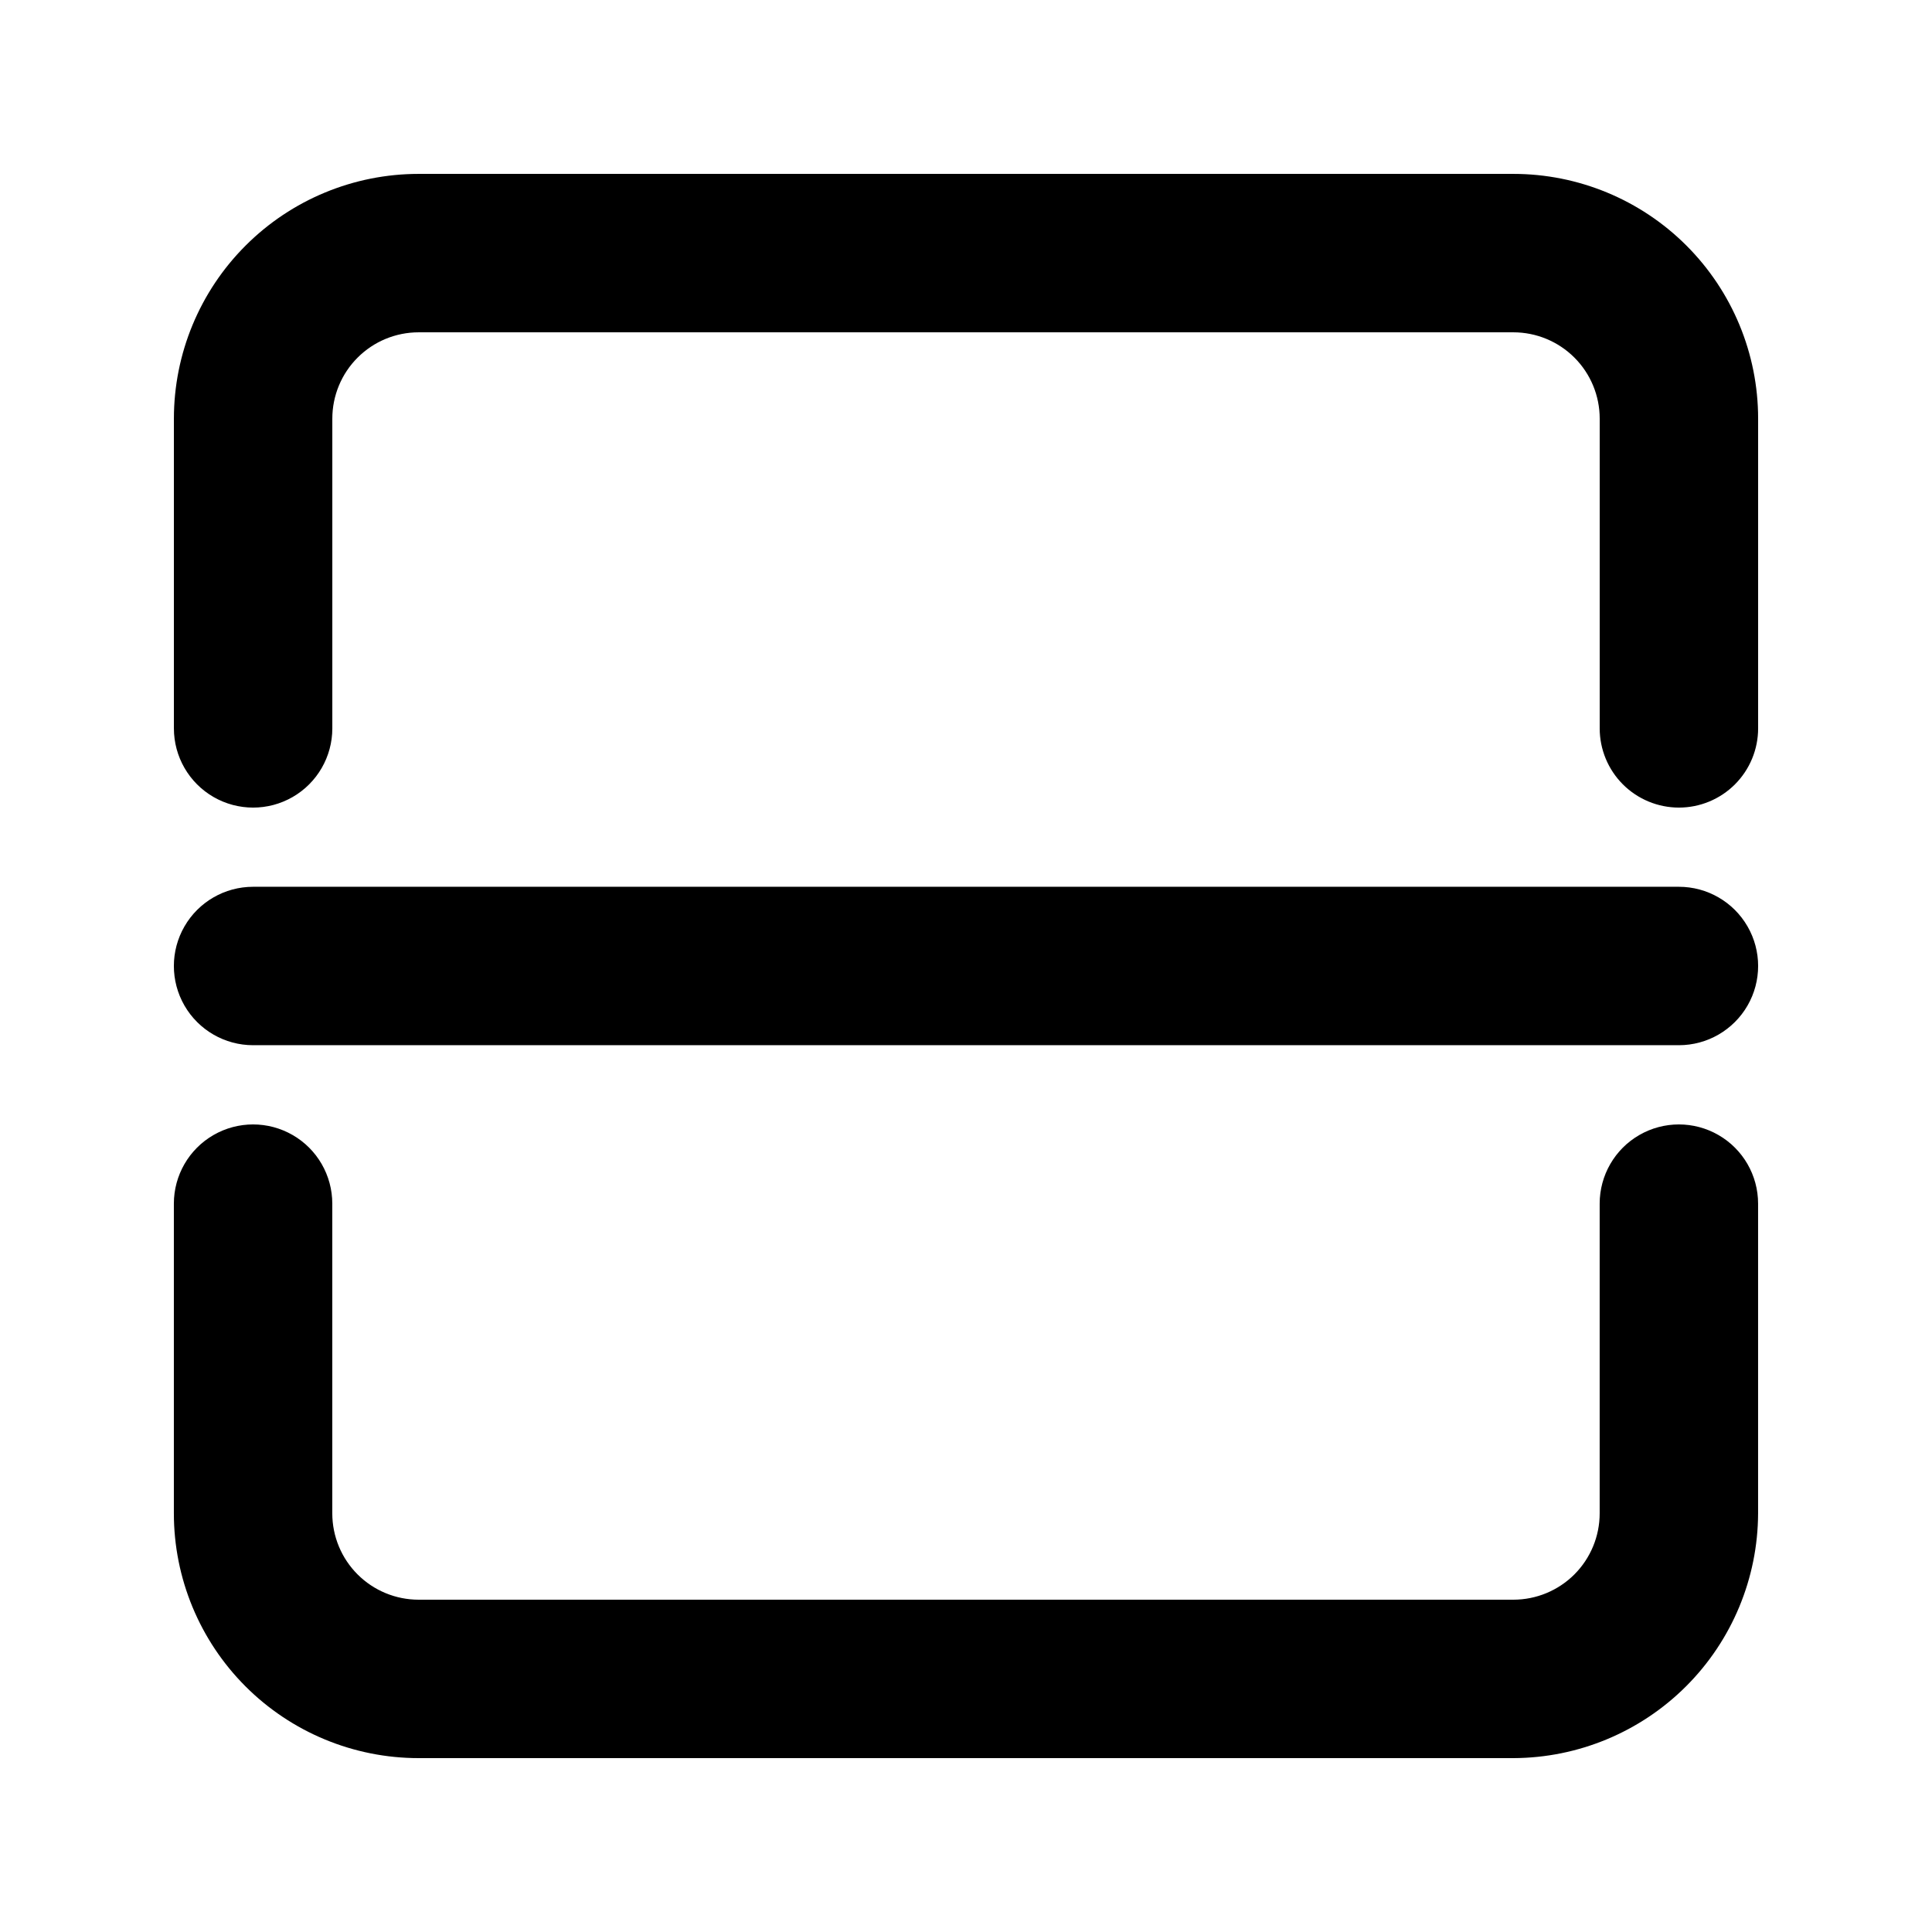
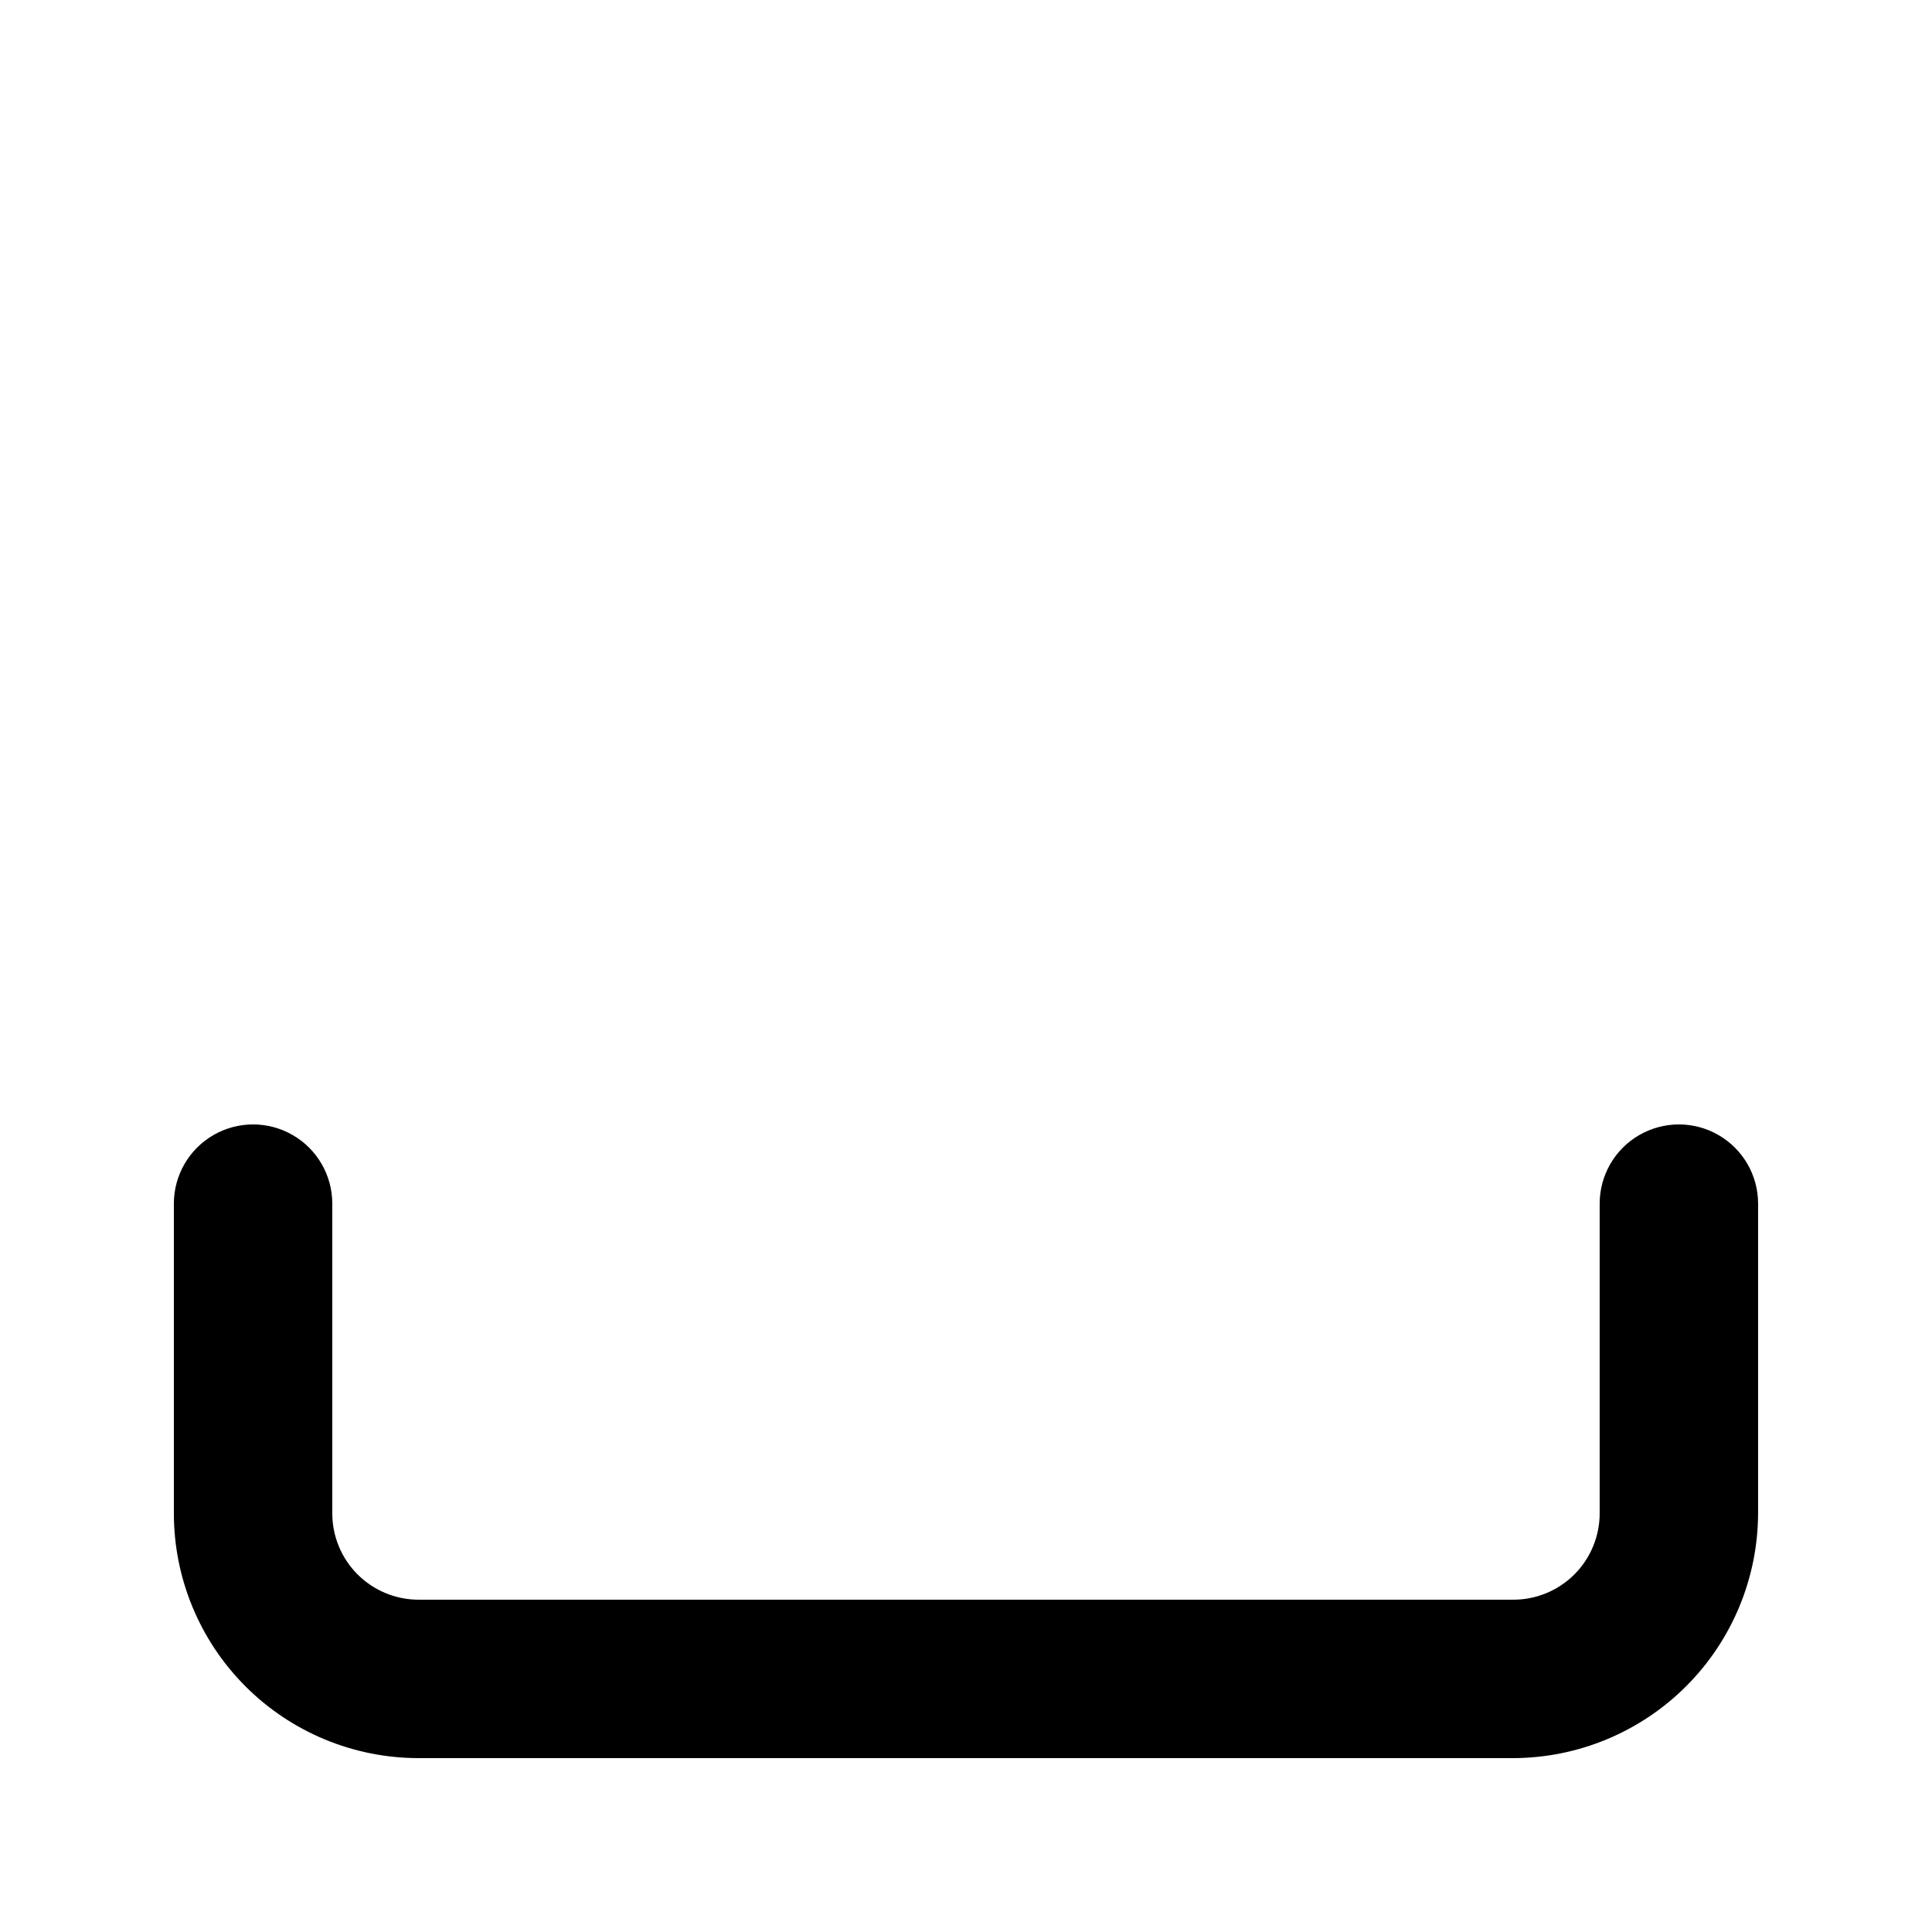
<svg xmlns="http://www.w3.org/2000/svg" fill="#000000" width="800px" height="800px" version="1.1" viewBox="144 144 512 512">
  <g>
-     <path d="m588.93 358.02c-5.566 0-10.906-2.215-14.844-6.148-3.934-3.938-6.148-9.277-6.148-14.844v-82.082c0-6.066-2.41-11.887-6.699-16.176-4.293-4.293-10.113-6.703-16.18-6.703h-290.11c-6.066 0-11.887 2.41-16.176 6.703-4.293 4.289-6.703 10.109-6.703 16.176v82.082c0 7.5-4 14.43-10.496 18.18s-14.496 3.75-20.992 0c-6.496-3.75-10.496-10.68-10.496-18.18v-82.082c0-17.203 6.832-33.699 19-45.863 12.164-12.168 28.66-19 45.863-19h290.11c17.203 0 33.699 6.832 45.867 19 12.164 12.164 18.996 28.66 18.996 45.863v82.082c0 5.566-2.211 10.906-6.148 14.844-3.938 3.934-9.273 6.148-14.844 6.148z" />
    <path d="m545.05 609.92h-290.11c-17.203 0-33.699-6.832-45.863-18.996-12.168-12.168-19-28.664-19-45.867v-82.078c0-7.5 4-14.434 10.496-18.18 6.496-3.75 14.496-3.75 20.992 0 6.496 3.746 10.496 10.68 10.496 18.18v82.078c0 6.066 2.41 11.887 6.703 16.18 4.289 4.289 10.109 6.699 16.176 6.699h290.11c6.066 0 11.887-2.41 16.18-6.699 4.289-4.293 6.699-10.113 6.699-16.18v-82.078c0-7.5 4.004-14.434 10.496-18.18 6.496-3.75 14.5-3.75 20.992 0 6.496 3.746 10.496 10.68 10.496 18.18v82.078c-0.055 17.184-6.906 33.652-19.059 45.805s-28.621 19.004-45.805 19.059z" />
-     <path d="m588.93 420.99h-377.86c-7.5 0-14.43-4.004-18.18-10.496-3.75-6.496-3.75-14.5 0-20.992 3.75-6.496 10.68-10.496 18.18-10.496h377.86c7.5 0 14.43 4 18.18 10.496 3.75 6.492 3.75 14.496 0 20.992-3.75 6.492-10.68 10.496-18.18 10.496z" />
  </g>
</svg>